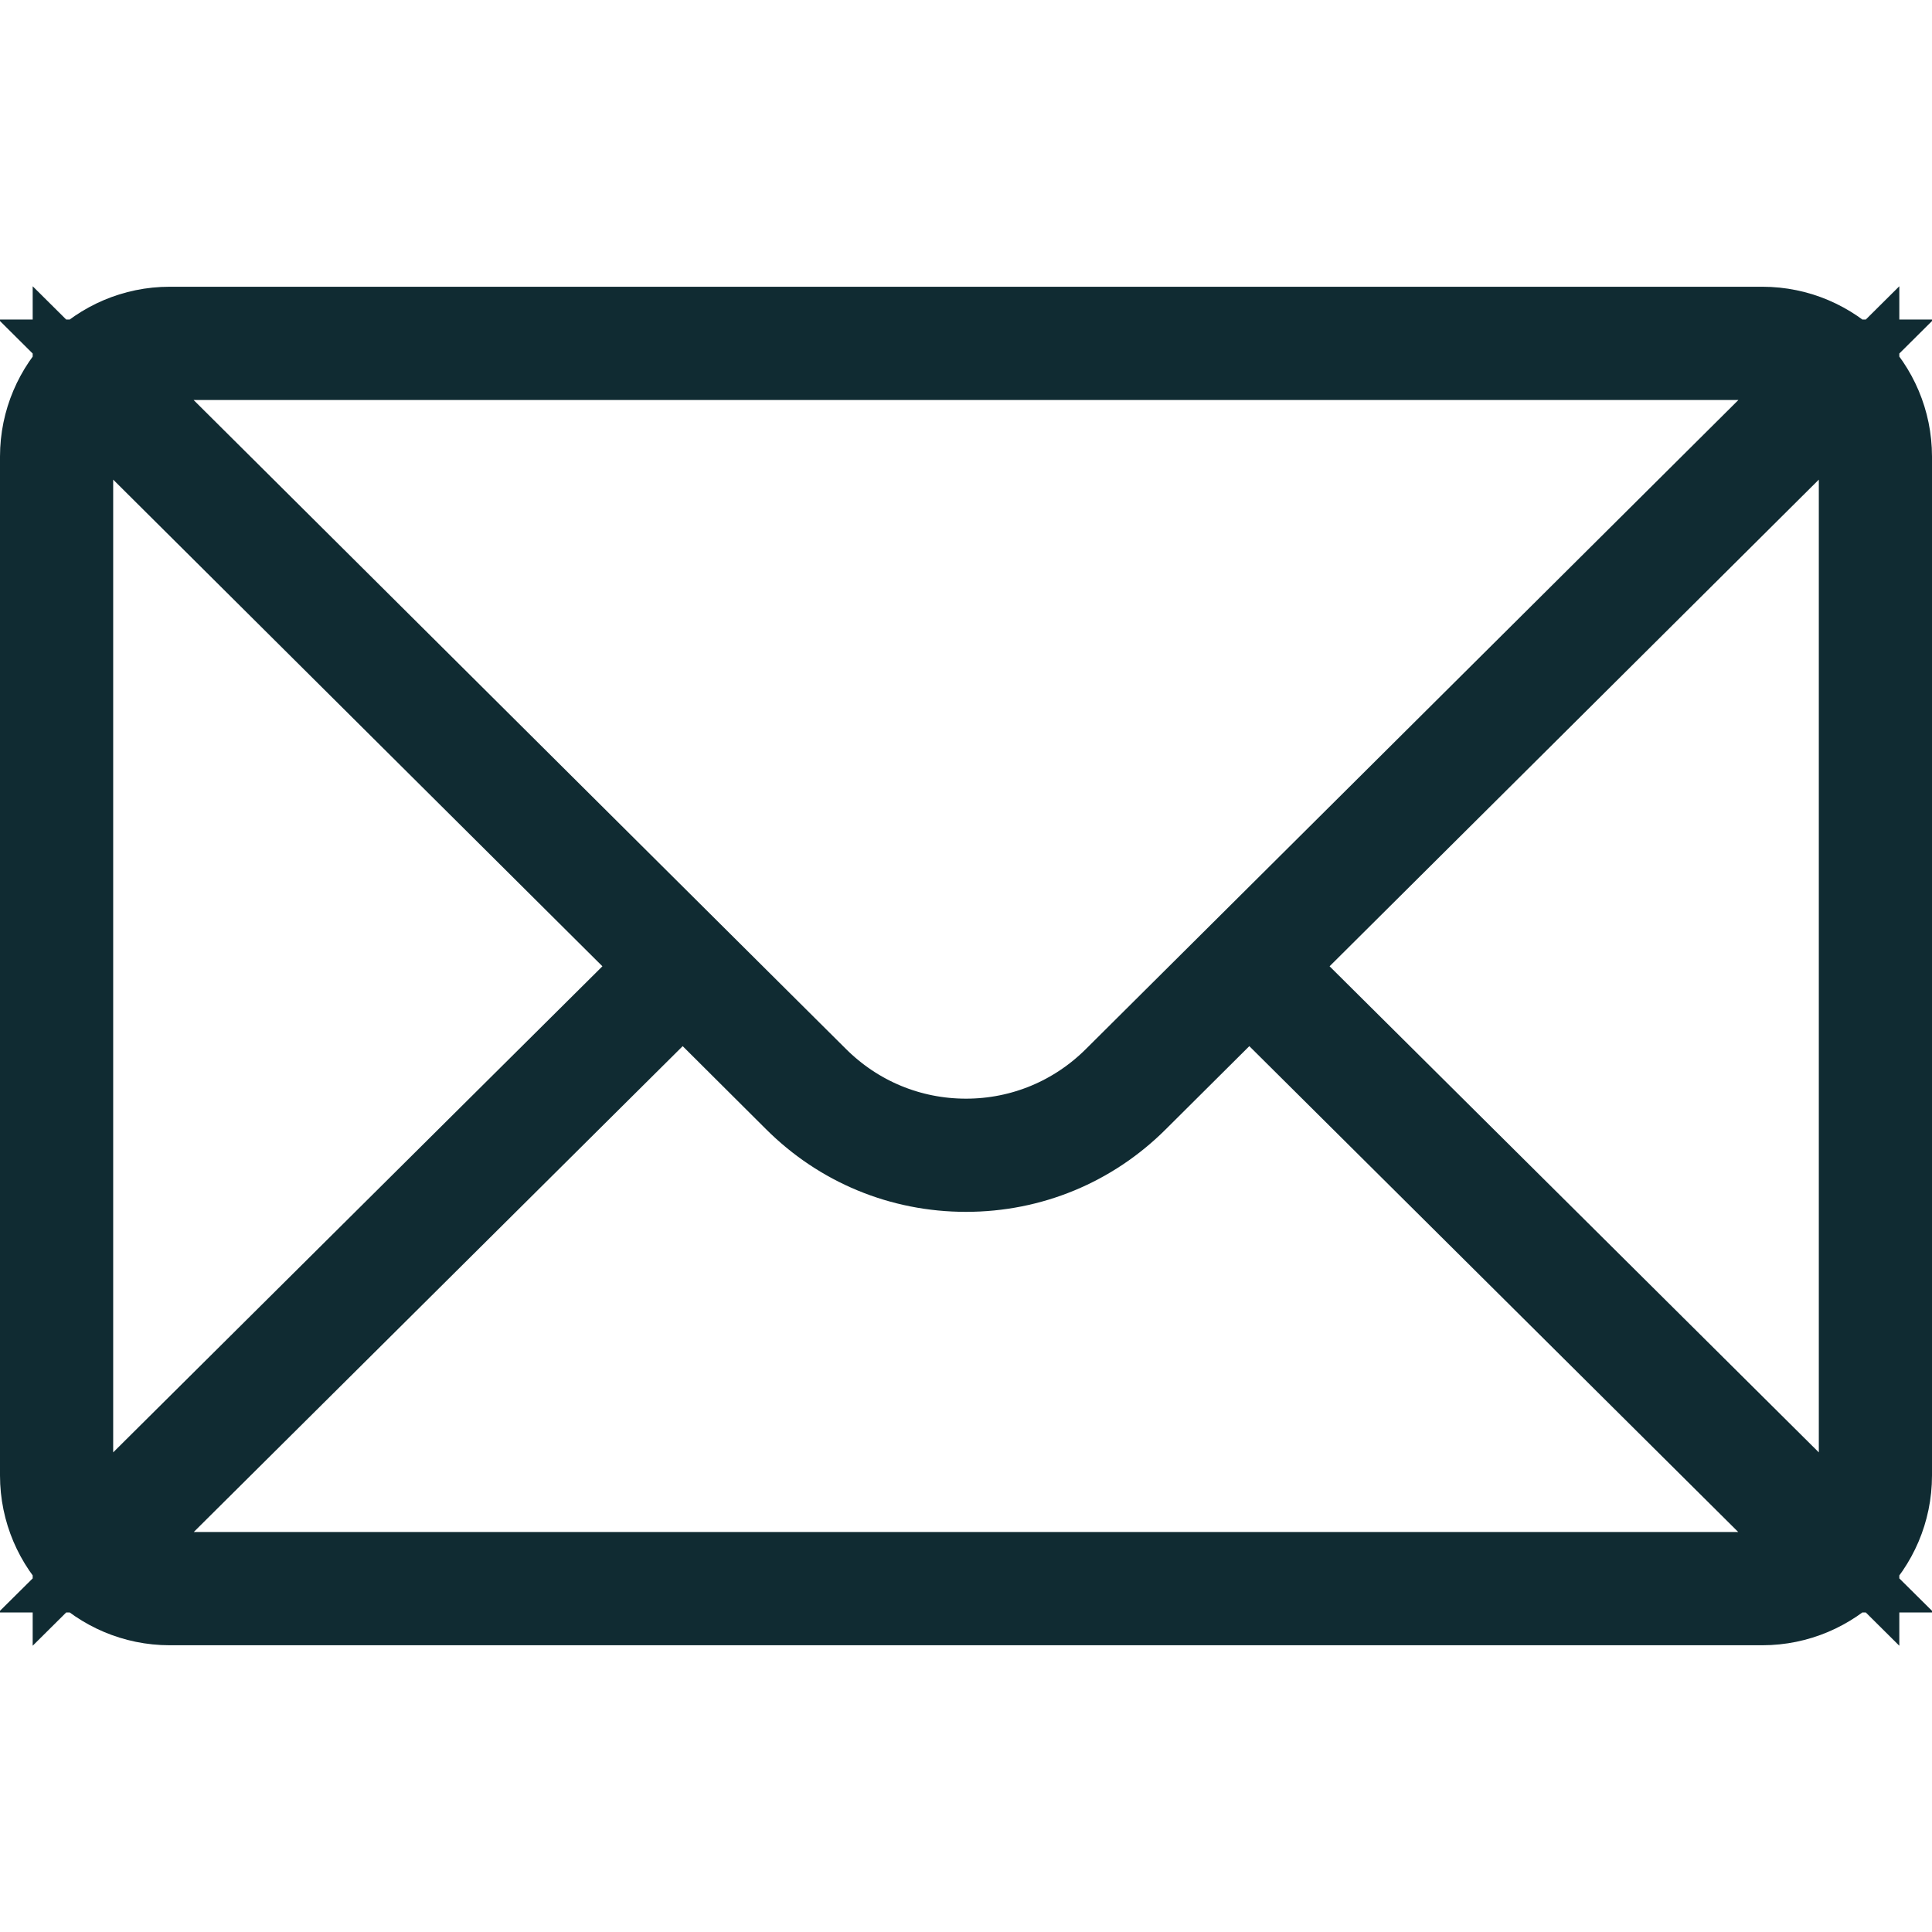
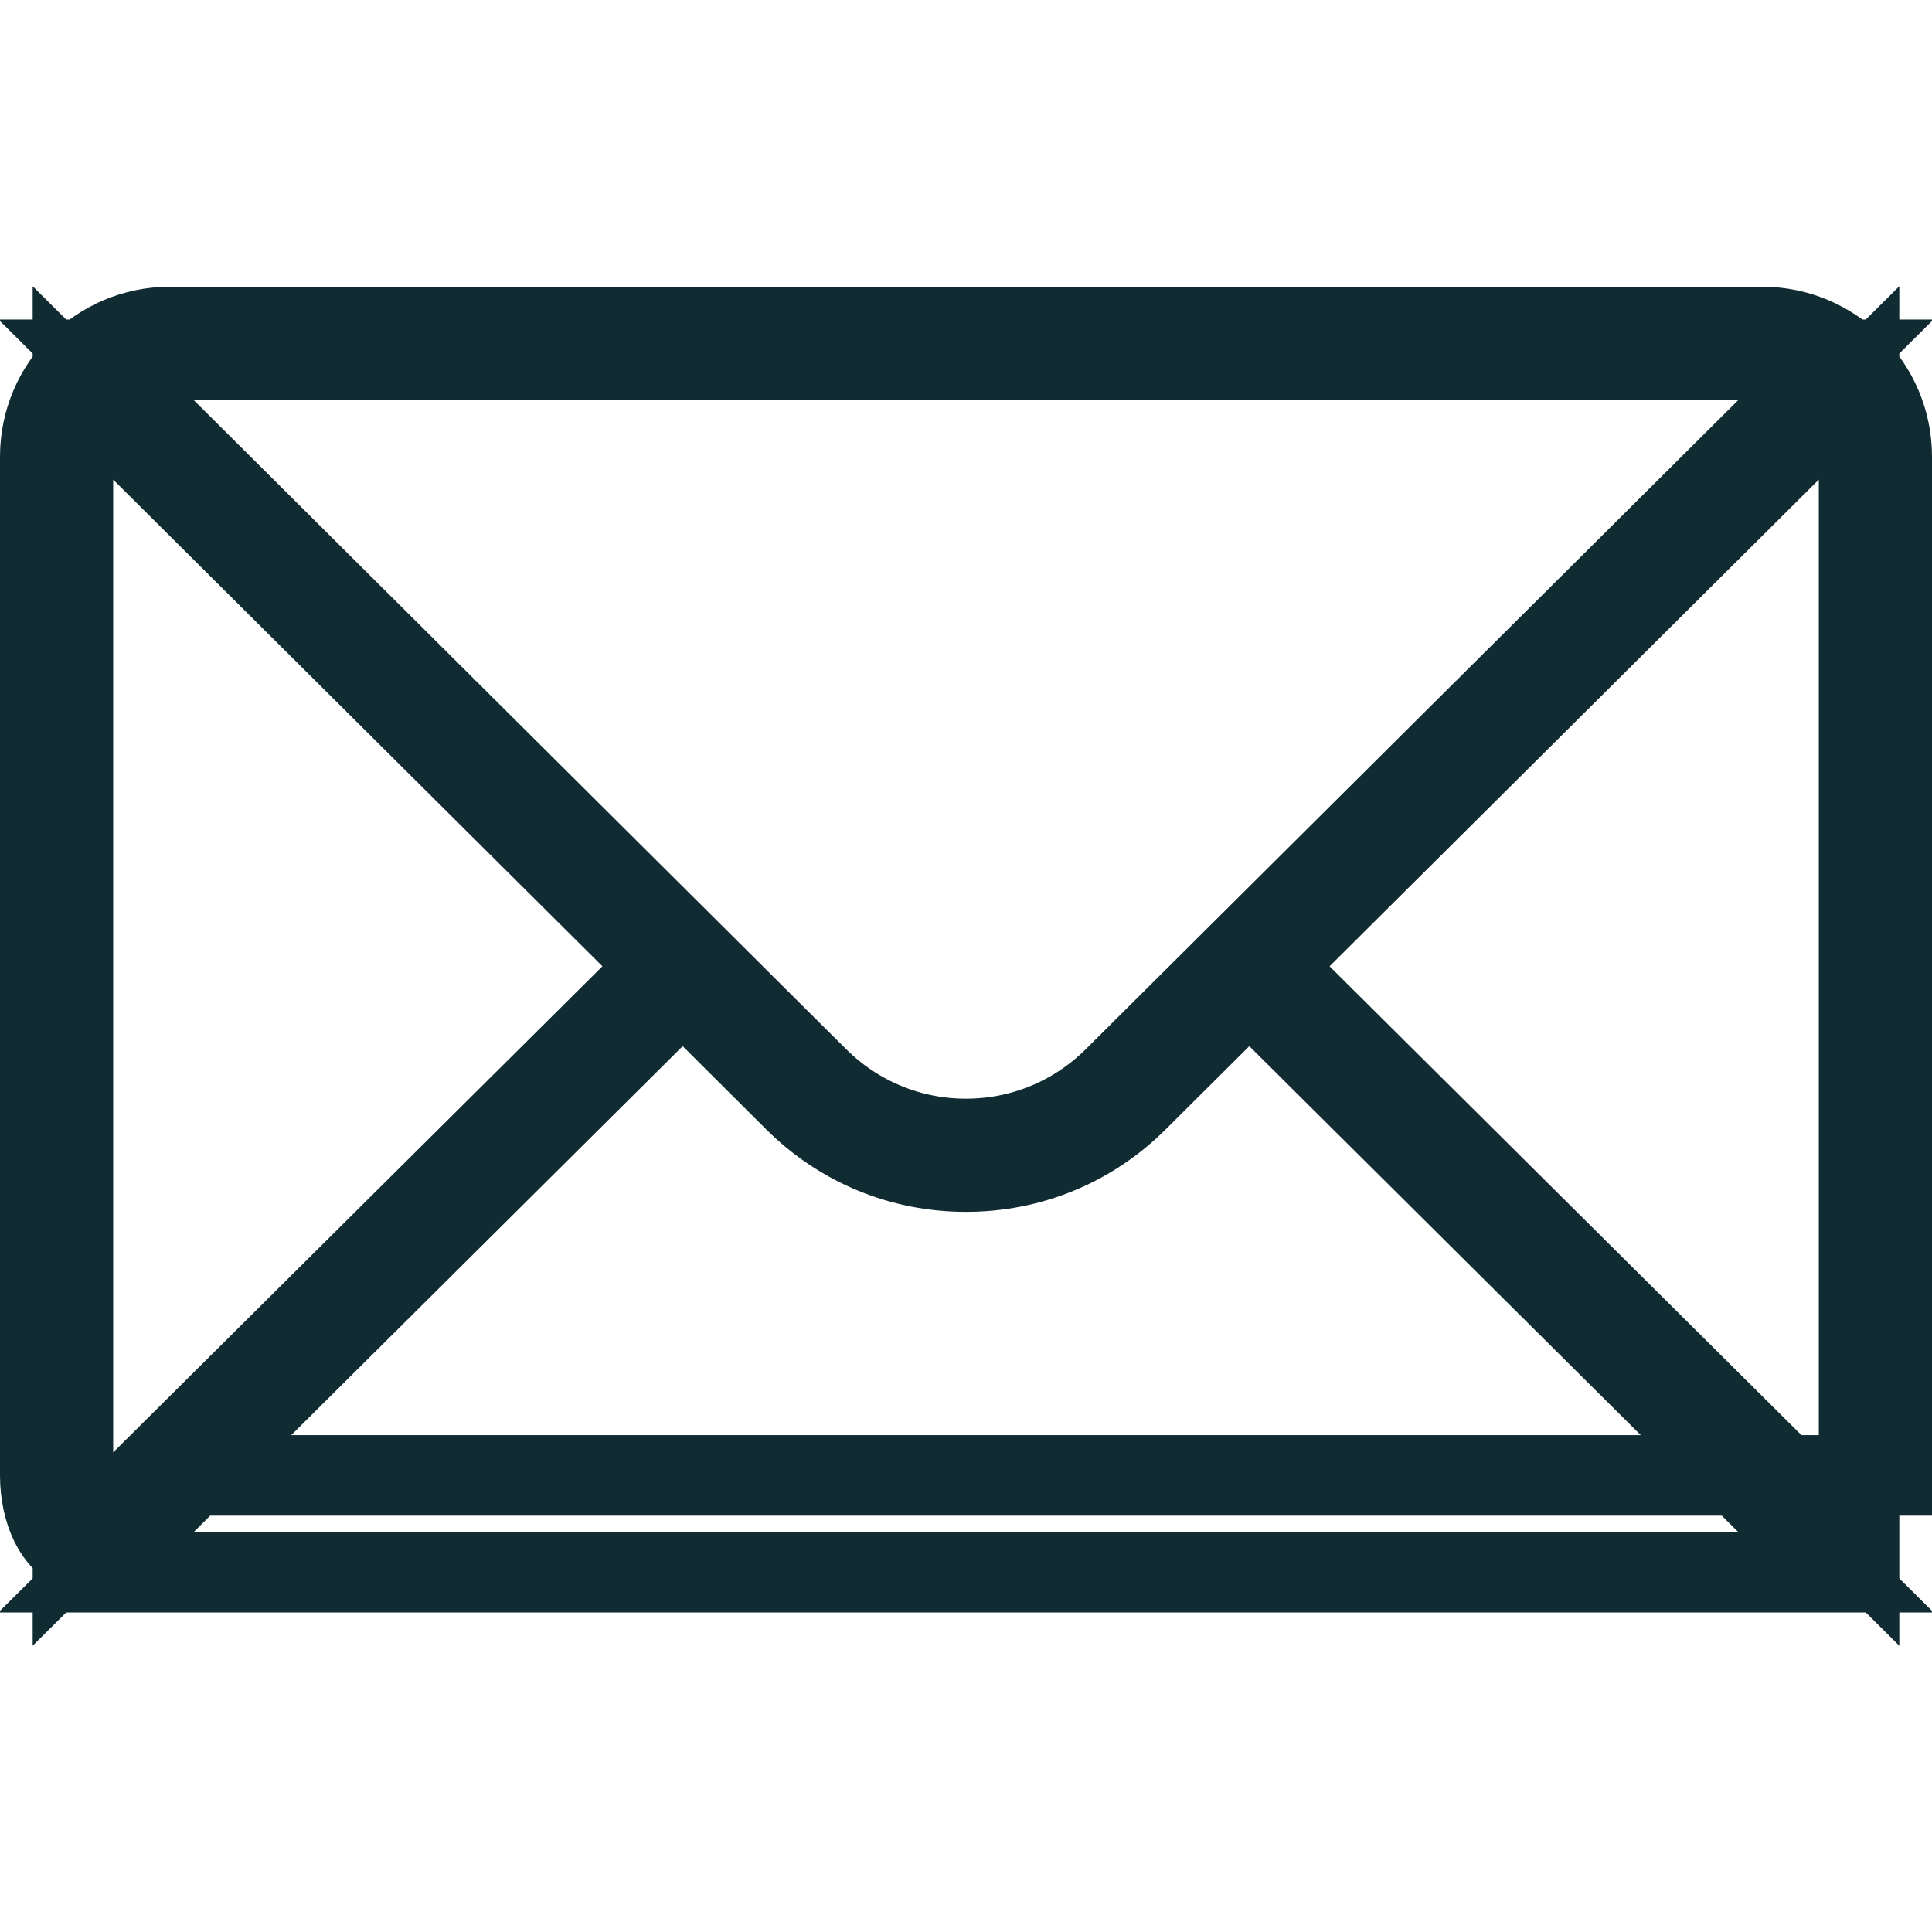
<svg xmlns="http://www.w3.org/2000/svg" width="24" height="24" viewBox="0 0 24 24" fill="none">
-   <path d="M2.109 4.062H21.891C22.782 4.062 23.5 4.789 23.5 5.672V18.328C23.5 19.22 22.773 19.938 21.891 19.938H2.109C1.226 19.938 0.5 19.217 0.5 18.328V5.672C0.5 4.788 1.221 4.062 2.109 4.062ZM15.167 12.641L14.132 13.671L14.131 13.672C13.562 14.241 12.806 14.554 12 14.554C11.194 14.554 10.437 14.241 9.867 13.671L9.866 13.67L8.833 12.641L8.48 12.29L8.128 12.641L2.054 18.677L1.193 19.531H22.807L21.946 18.677L15.872 12.641L15.52 12.29L15.167 12.641ZM0.906 19.243L1.759 18.396L7.836 12.358L8.192 12.004L7.836 11.649L1.759 5.604L0.906 4.757V19.243ZM22.241 5.604L16.164 11.649L15.808 12.004L16.164 12.358L22.241 18.396L23.094 19.243V4.757L22.241 5.604ZM2.052 5.323C2.647 5.915 9.979 13.208 10.154 13.383C10.648 13.876 11.304 14.148 12 14.148C12.696 14.148 13.352 13.875 13.844 13.384C14.1 13.129 21.517 5.752 21.948 5.323L22.807 4.469H1.193L2.052 5.323Z" stroke="#102B32" />
+   <path d="M2.109 4.062H21.891C22.782 4.062 23.5 4.789 23.5 5.672V18.328H2.109C1.226 19.938 0.5 19.217 0.5 18.328V5.672C0.5 4.788 1.221 4.062 2.109 4.062ZM15.167 12.641L14.132 13.671L14.131 13.672C13.562 14.241 12.806 14.554 12 14.554C11.194 14.554 10.437 14.241 9.867 13.671L9.866 13.67L8.833 12.641L8.48 12.29L8.128 12.641L2.054 18.677L1.193 19.531H22.807L21.946 18.677L15.872 12.641L15.52 12.29L15.167 12.641ZM0.906 19.243L1.759 18.396L7.836 12.358L8.192 12.004L7.836 11.649L1.759 5.604L0.906 4.757V19.243ZM22.241 5.604L16.164 11.649L15.808 12.004L16.164 12.358L22.241 18.396L23.094 19.243V4.757L22.241 5.604ZM2.052 5.323C2.647 5.915 9.979 13.208 10.154 13.383C10.648 13.876 11.304 14.148 12 14.148C12.696 14.148 13.352 13.875 13.844 13.384C14.1 13.129 21.517 5.752 21.948 5.323L22.807 4.469H1.193L2.052 5.323Z" stroke="#102B32" />
</svg>